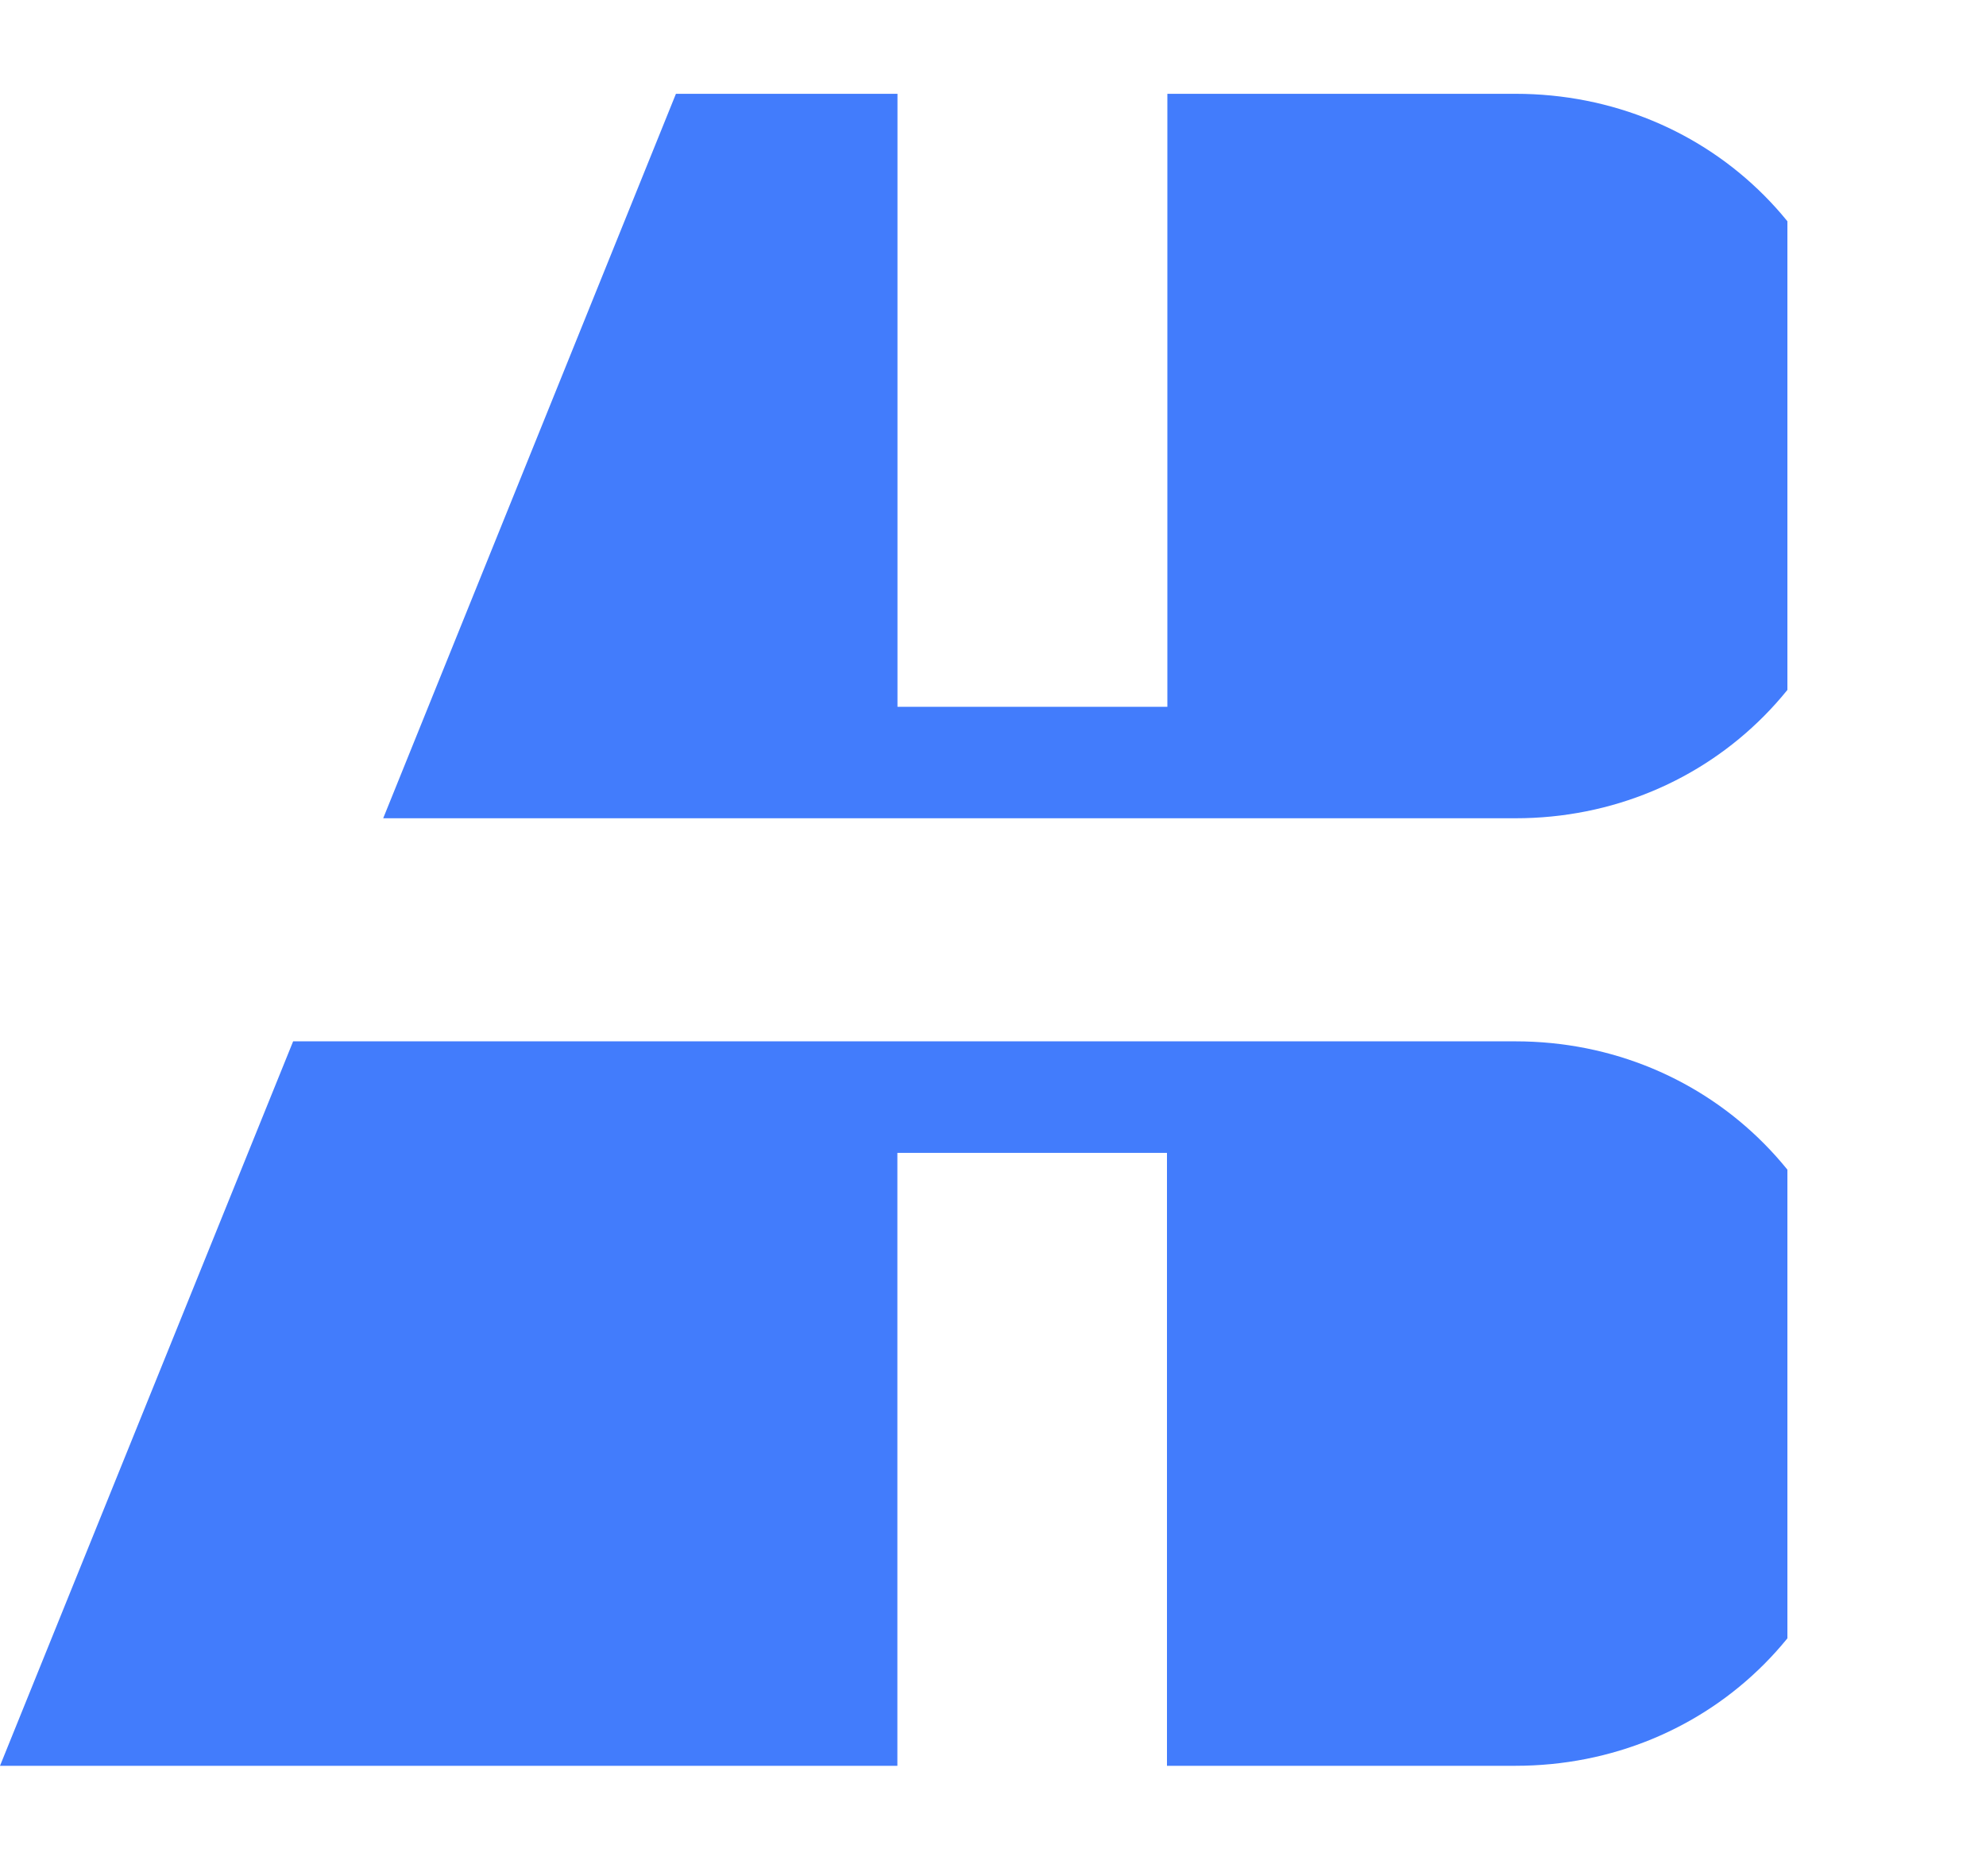
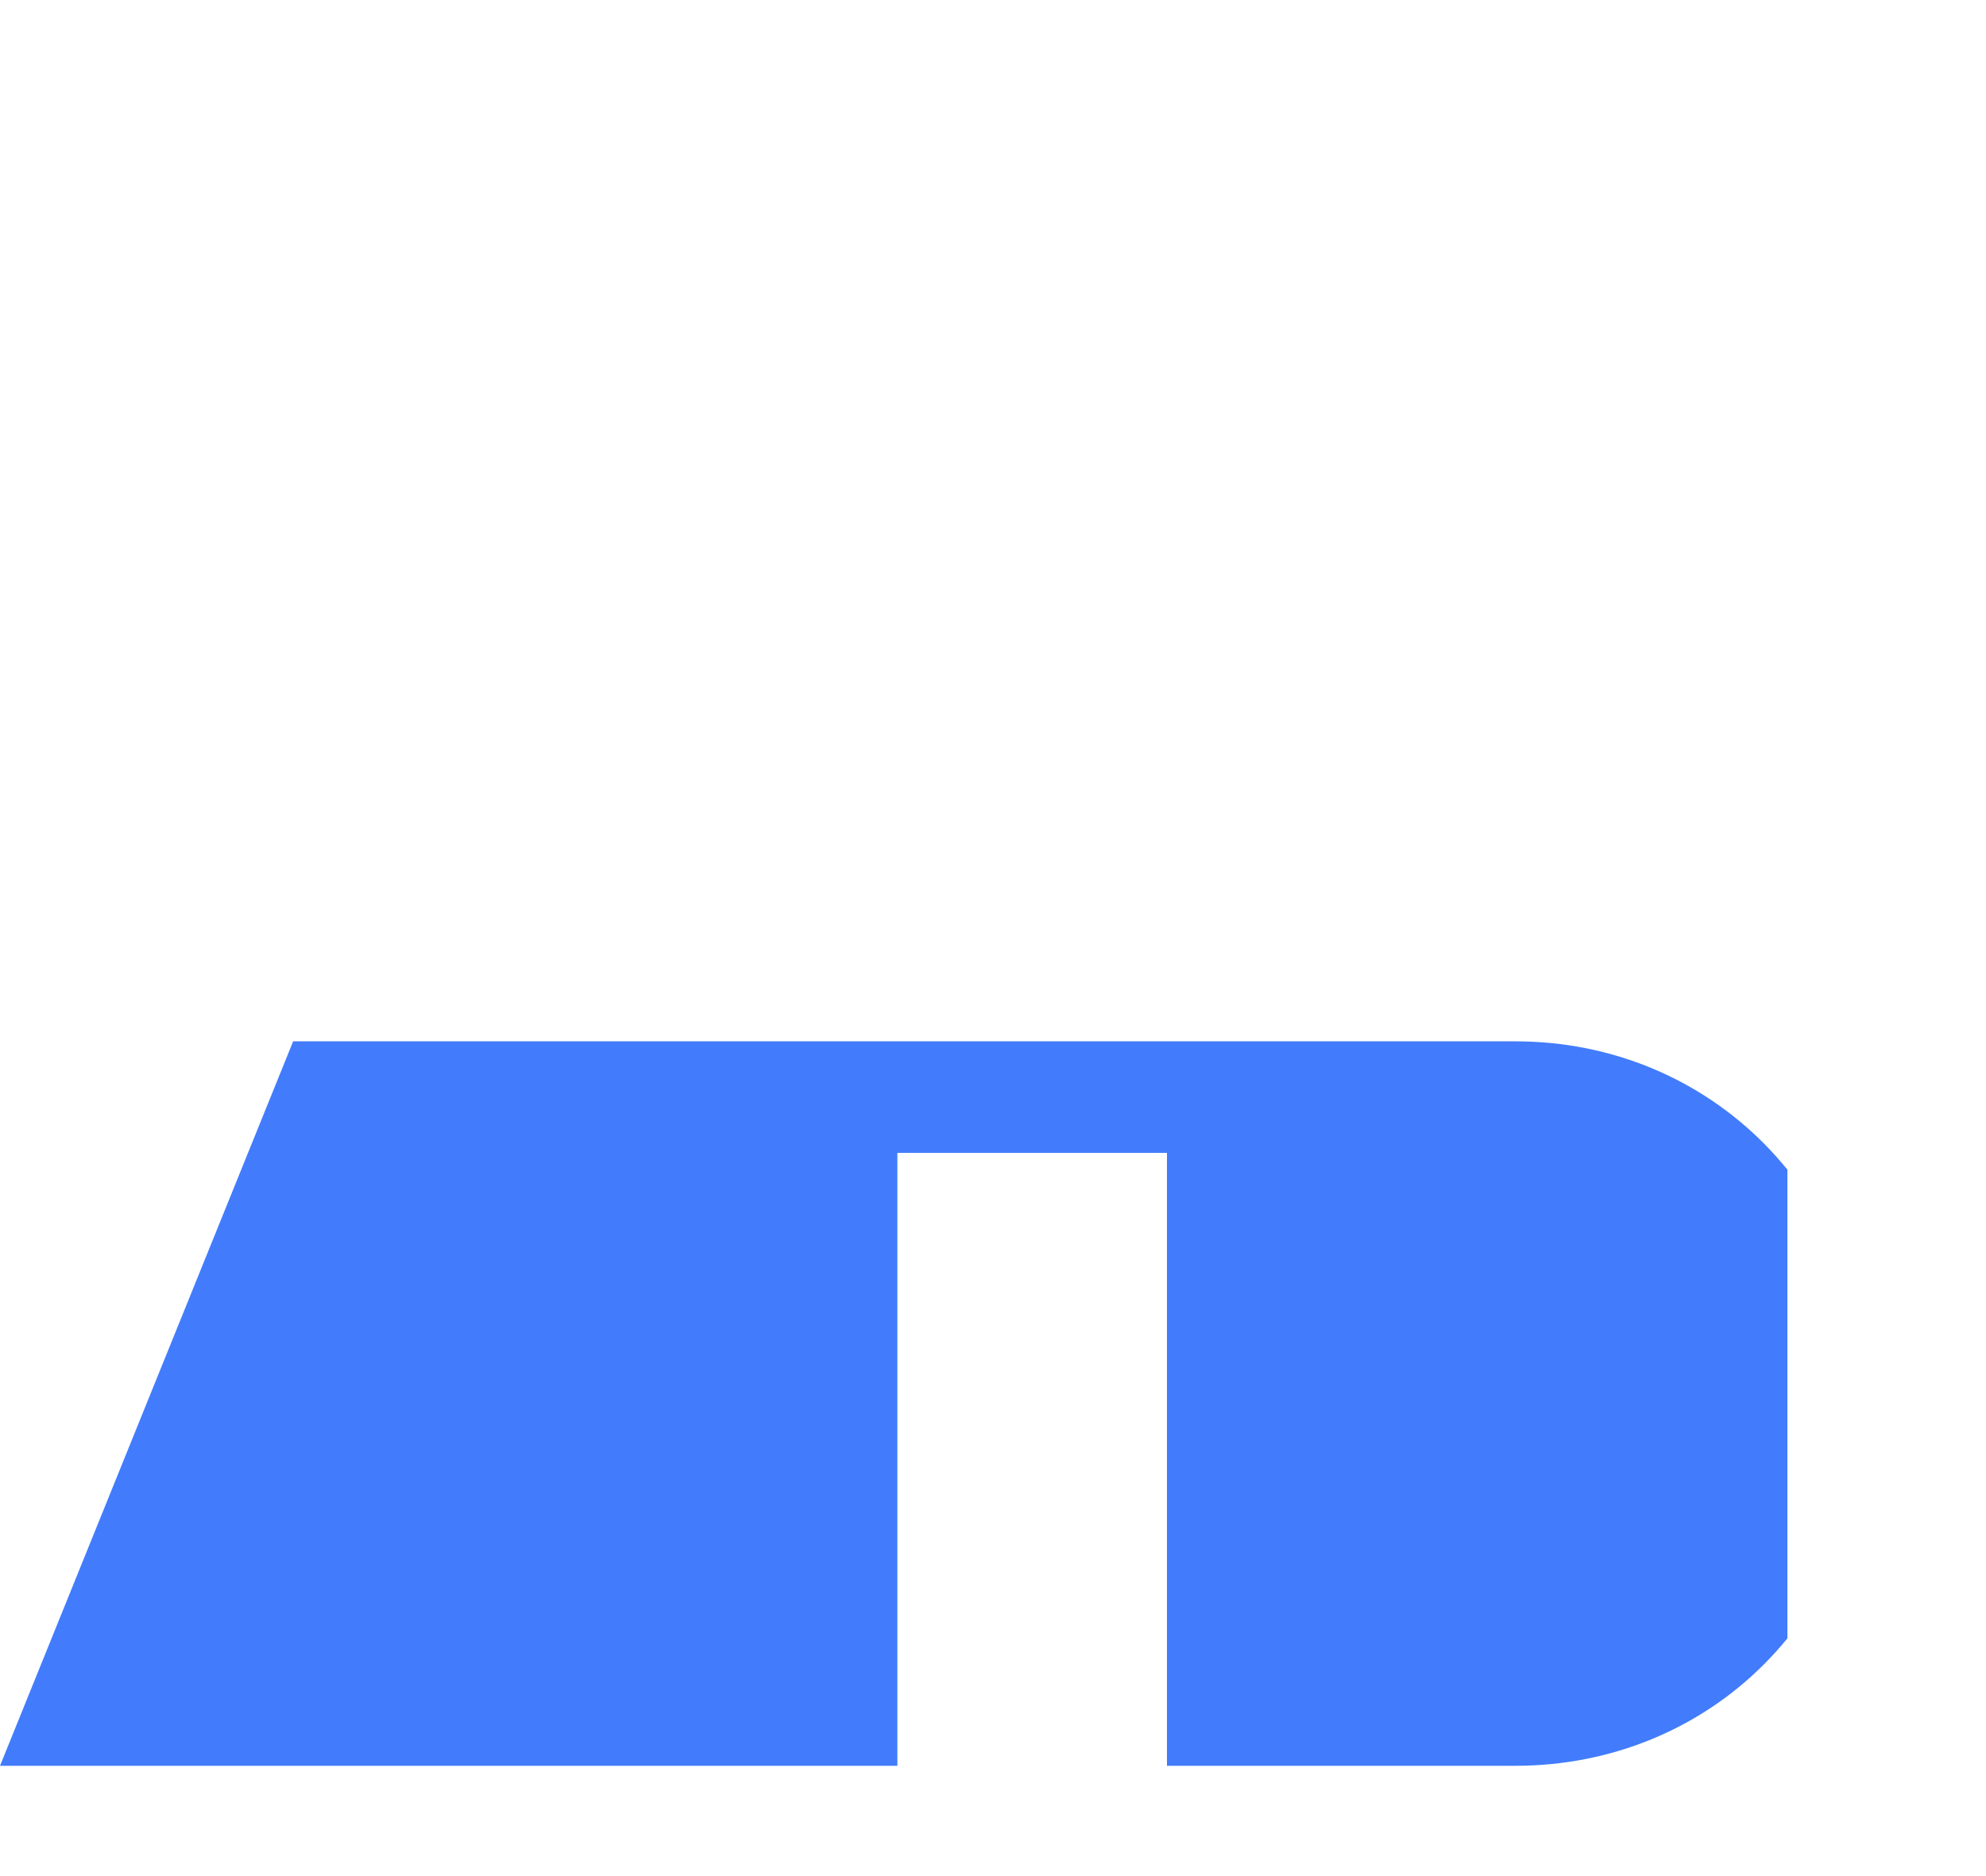
<svg xmlns="http://www.w3.org/2000/svg" width="18" height="17" viewBox="0 0 20 17" fill="none">
  <g clip-path="url(#clip0)">
-     <path d="M6.807 0L3.859 7.294H15.262C17.215 7.294 18.807 5.761 18.807 3.64C18.807 1.518 17.215 0 15.262 0H11.756V6.172H9.038V0H6.807Z" fill="#427CFC" />
-     <path d="M15.261 9.54H2.952L0 16.834H9.037V10.663H11.752V16.834H15.261C17.215 16.834 18.807 15.316 18.807 13.194C18.807 11.073 17.215 9.54 15.261 9.54Z" fill="#427CFC" />
+     <path d="M15.261 9.54H2.952L0 16.834H9.037V10.663H11.752V16.834H15.261C17.215 16.834 18.807 15.316 18.807 13.194C18.807 11.073 17.215 9.54 15.261 9.54" fill="#427CFC" />
  </g>
  <defs>
    <clipPath id="clip0">
      <rect width="18" height="17" fill="white" />
    </clipPath>
  </defs>
</svg>